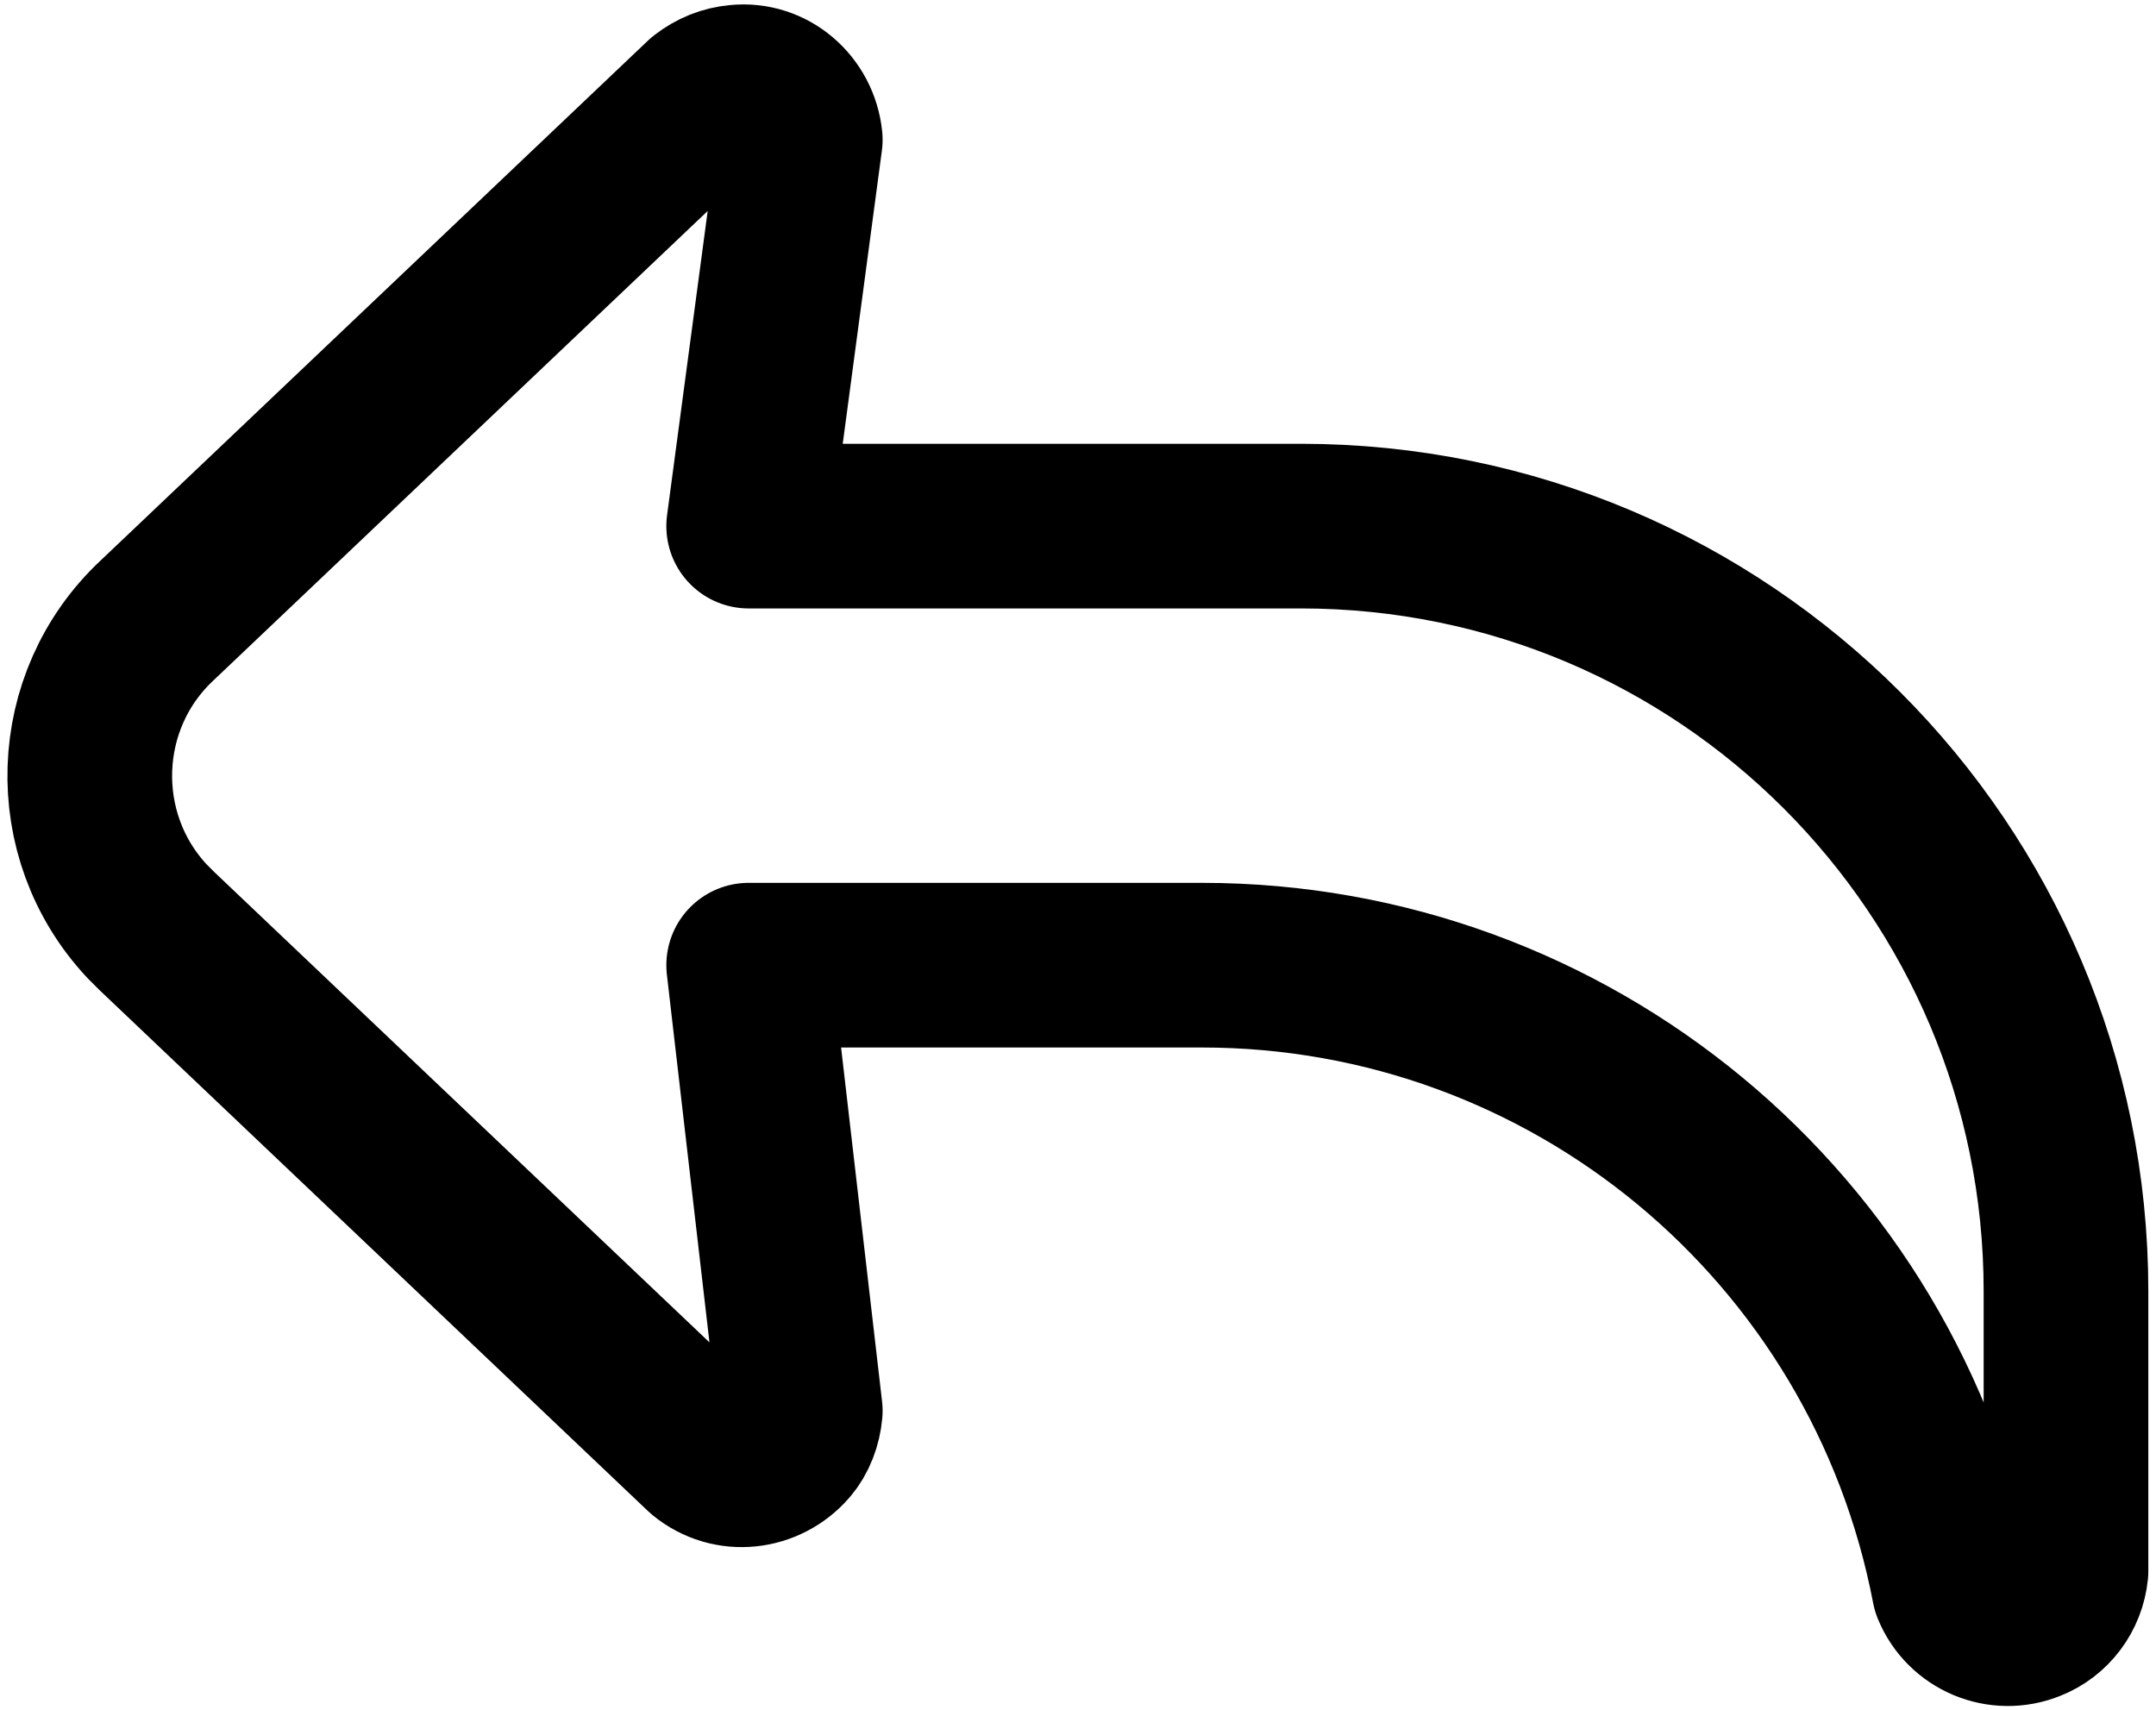
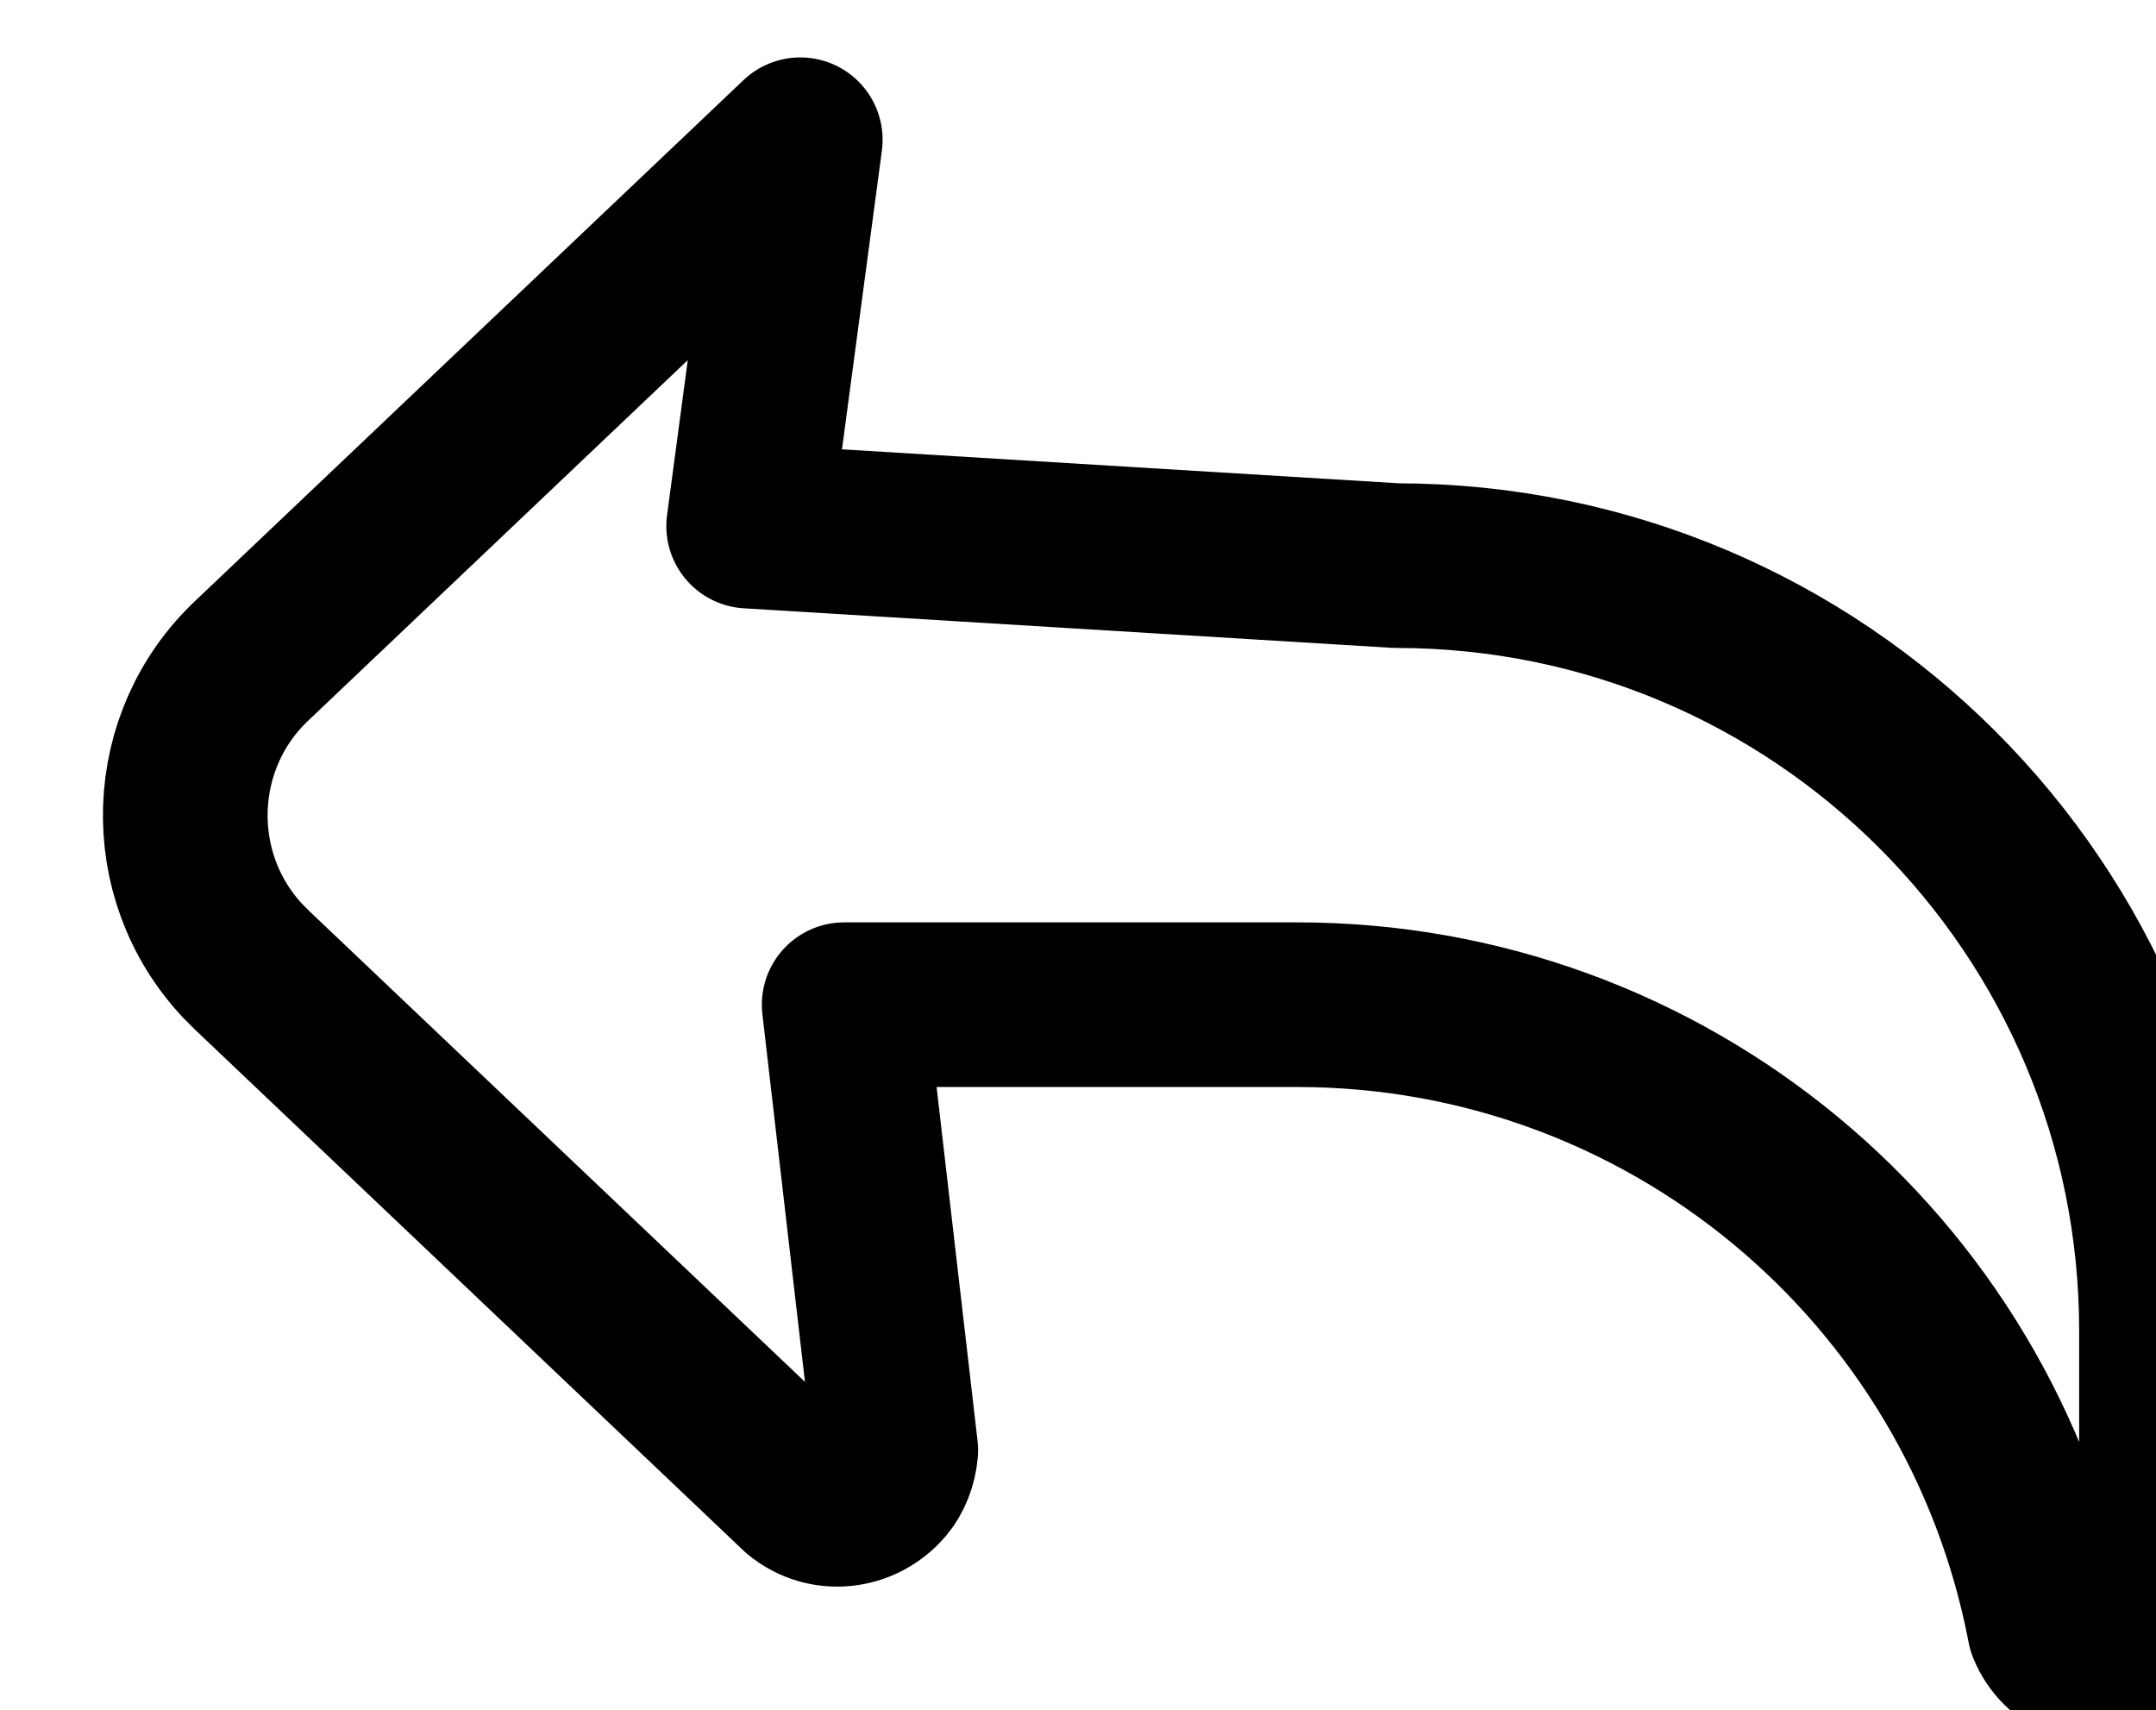
<svg xmlns="http://www.w3.org/2000/svg" enable-background="new 0 0 19.64 15.58" viewBox="0 0 19.64 15.58">
-   <path d="m6.07 4.03.47-3.52c-.03-.29-.28-.51-.57-.48-.11.01-.21.05-.3.12l-4.99 4.74c-.78.73-.82 1.96-.09 2.74.03.03.06.06.09.09l4.99 4.74c.23.19.56.15.75-.07.07-.08.11-.19.12-.3l-.47-4.06h4.13c3.35 0 6.22 2.38 6.85 5.67.11.27.42.4.69.29.18-.07.31-.24.33-.44v-2.55c0-3.85-3.12-6.97-6.97-6.97z" fill="none" stroke="#000" stroke-linecap="round" stroke-linejoin="round" stroke-width="1.5" transform="translate(.75 .763)" />
+   <path d="m6.07 4.03.47-3.52l-4.99 4.74c-.78.73-.82 1.96-.09 2.74.03.03.06.06.09.09l4.99 4.74c.23.19.56.15.75-.07.07-.08.11-.19.12-.3l-.47-4.06h4.13c3.35 0 6.22 2.38 6.85 5.67.11.27.42.4.69.29.18-.07.31-.24.33-.44v-2.55c0-3.85-3.12-6.97-6.97-6.97z" fill="none" stroke="#000" stroke-linecap="round" stroke-linejoin="round" stroke-width="1.5" transform="translate(.75 .763)" />
</svg>